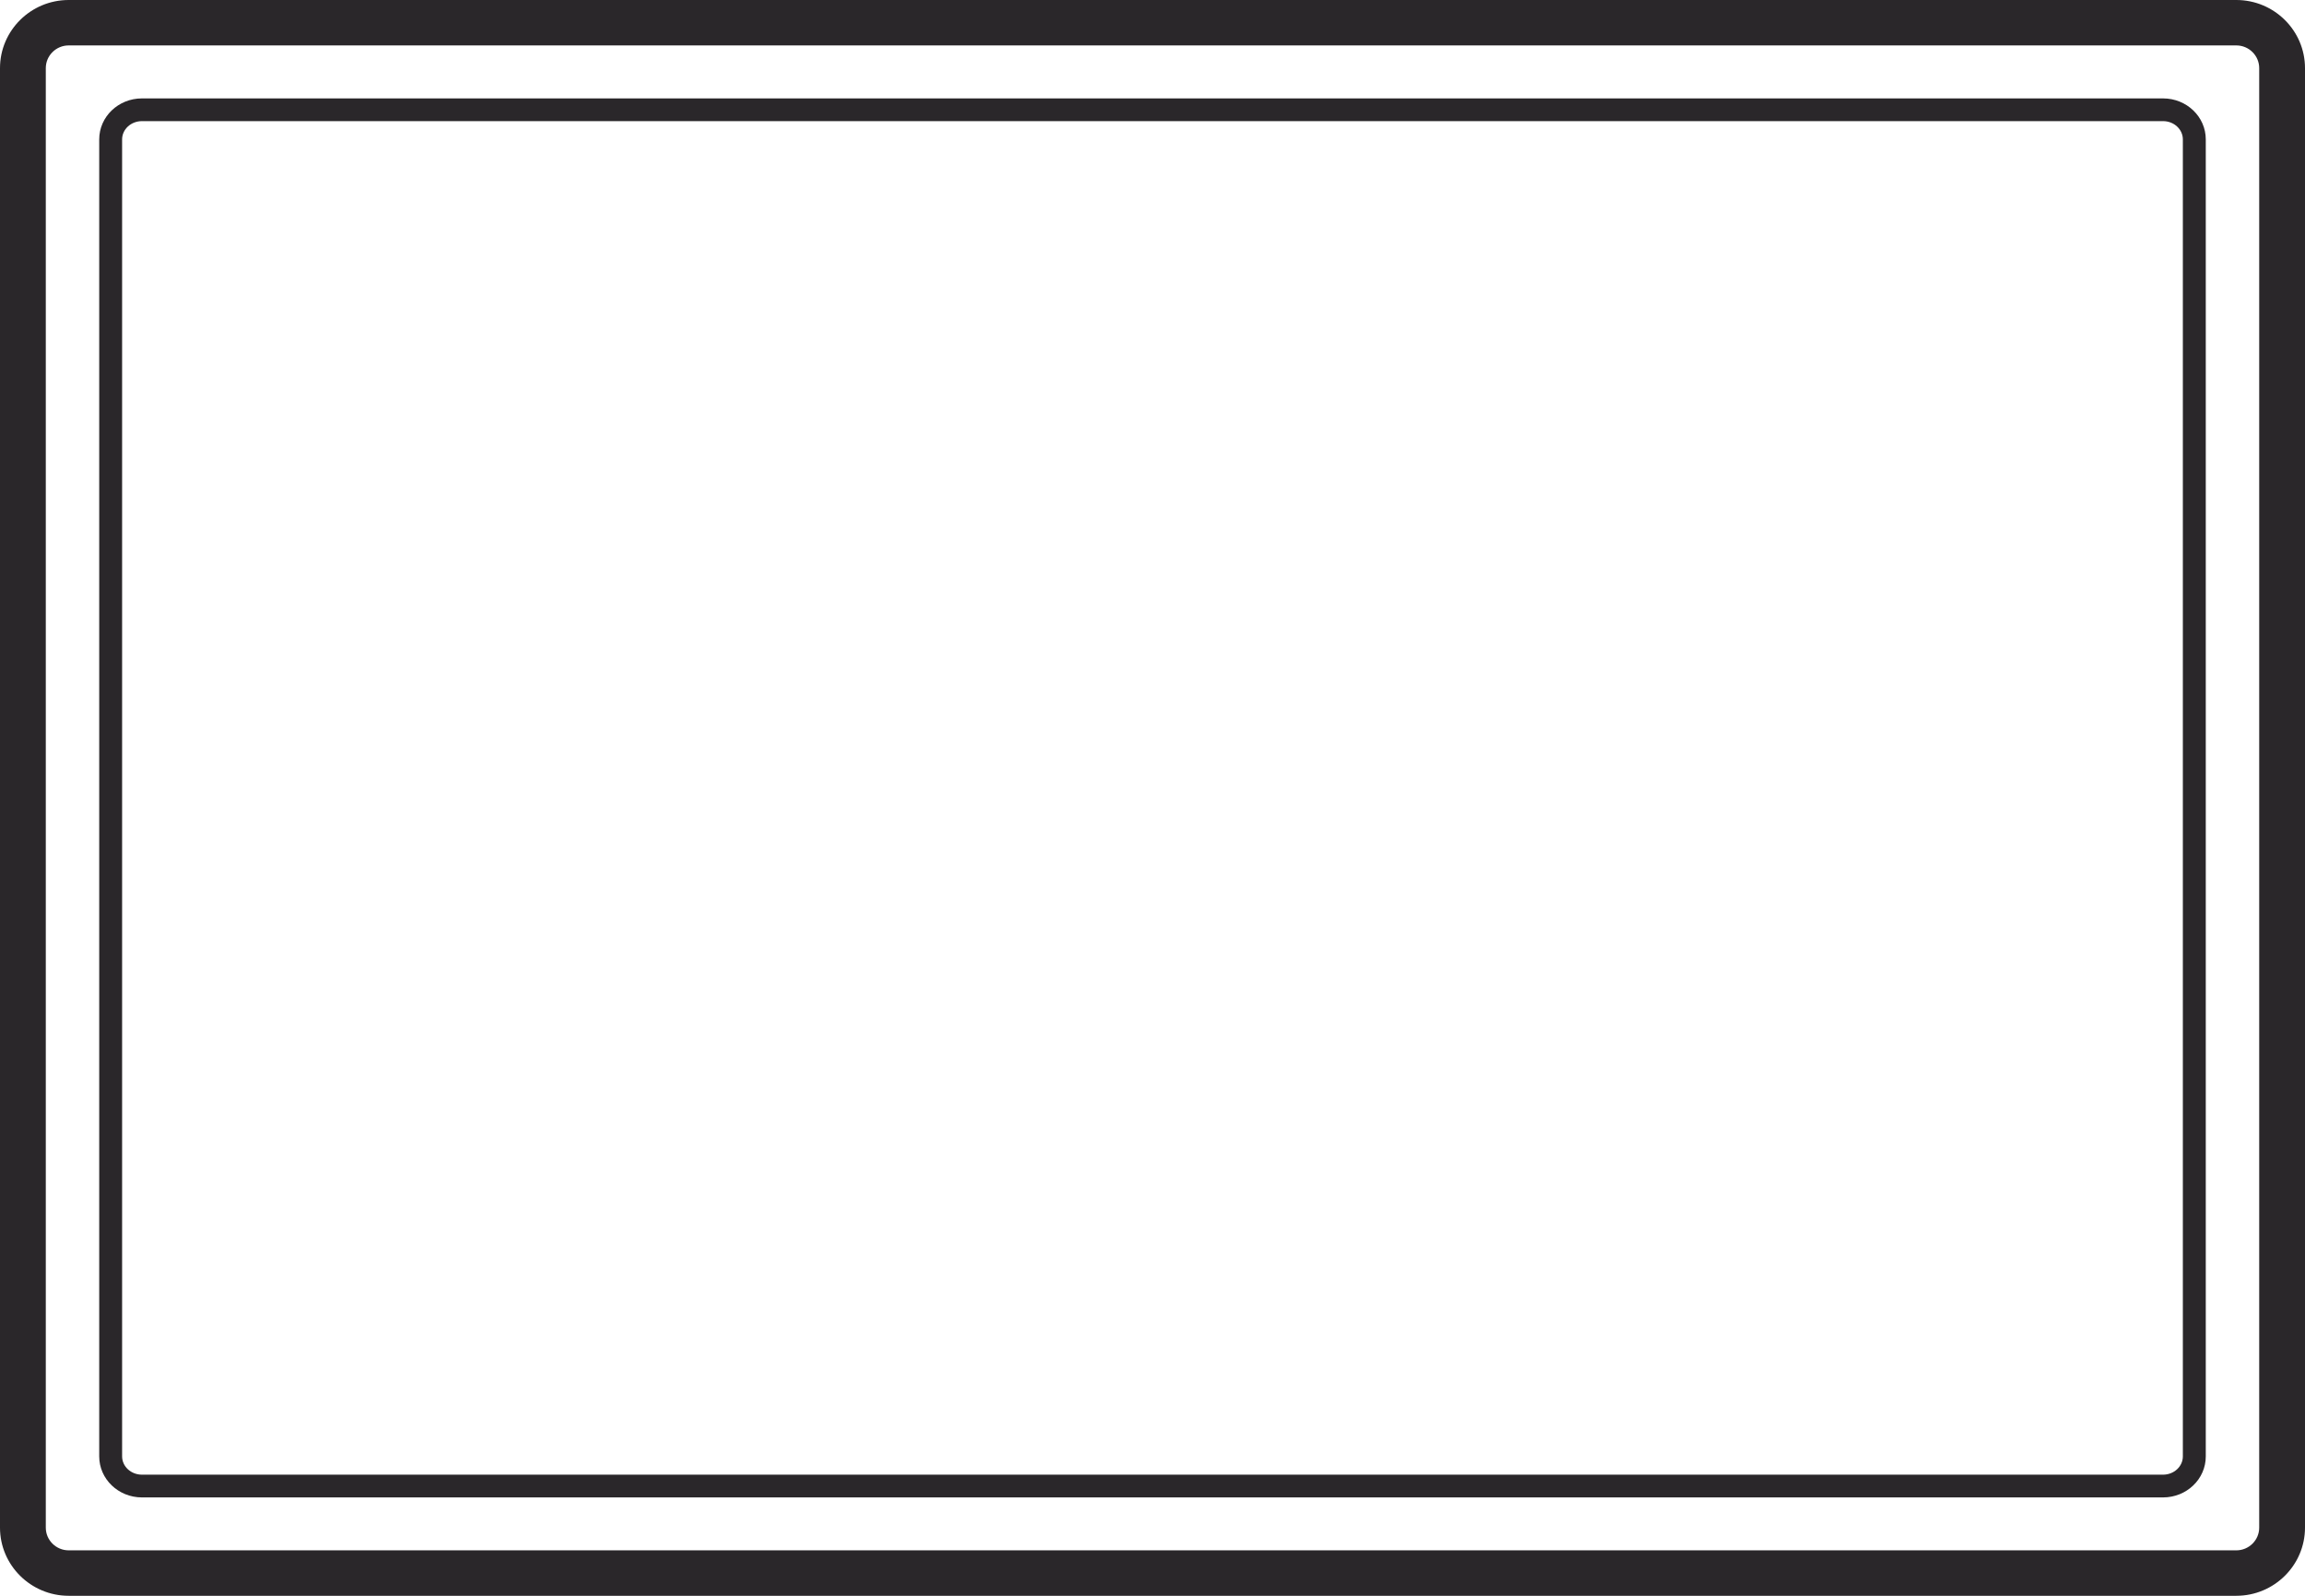
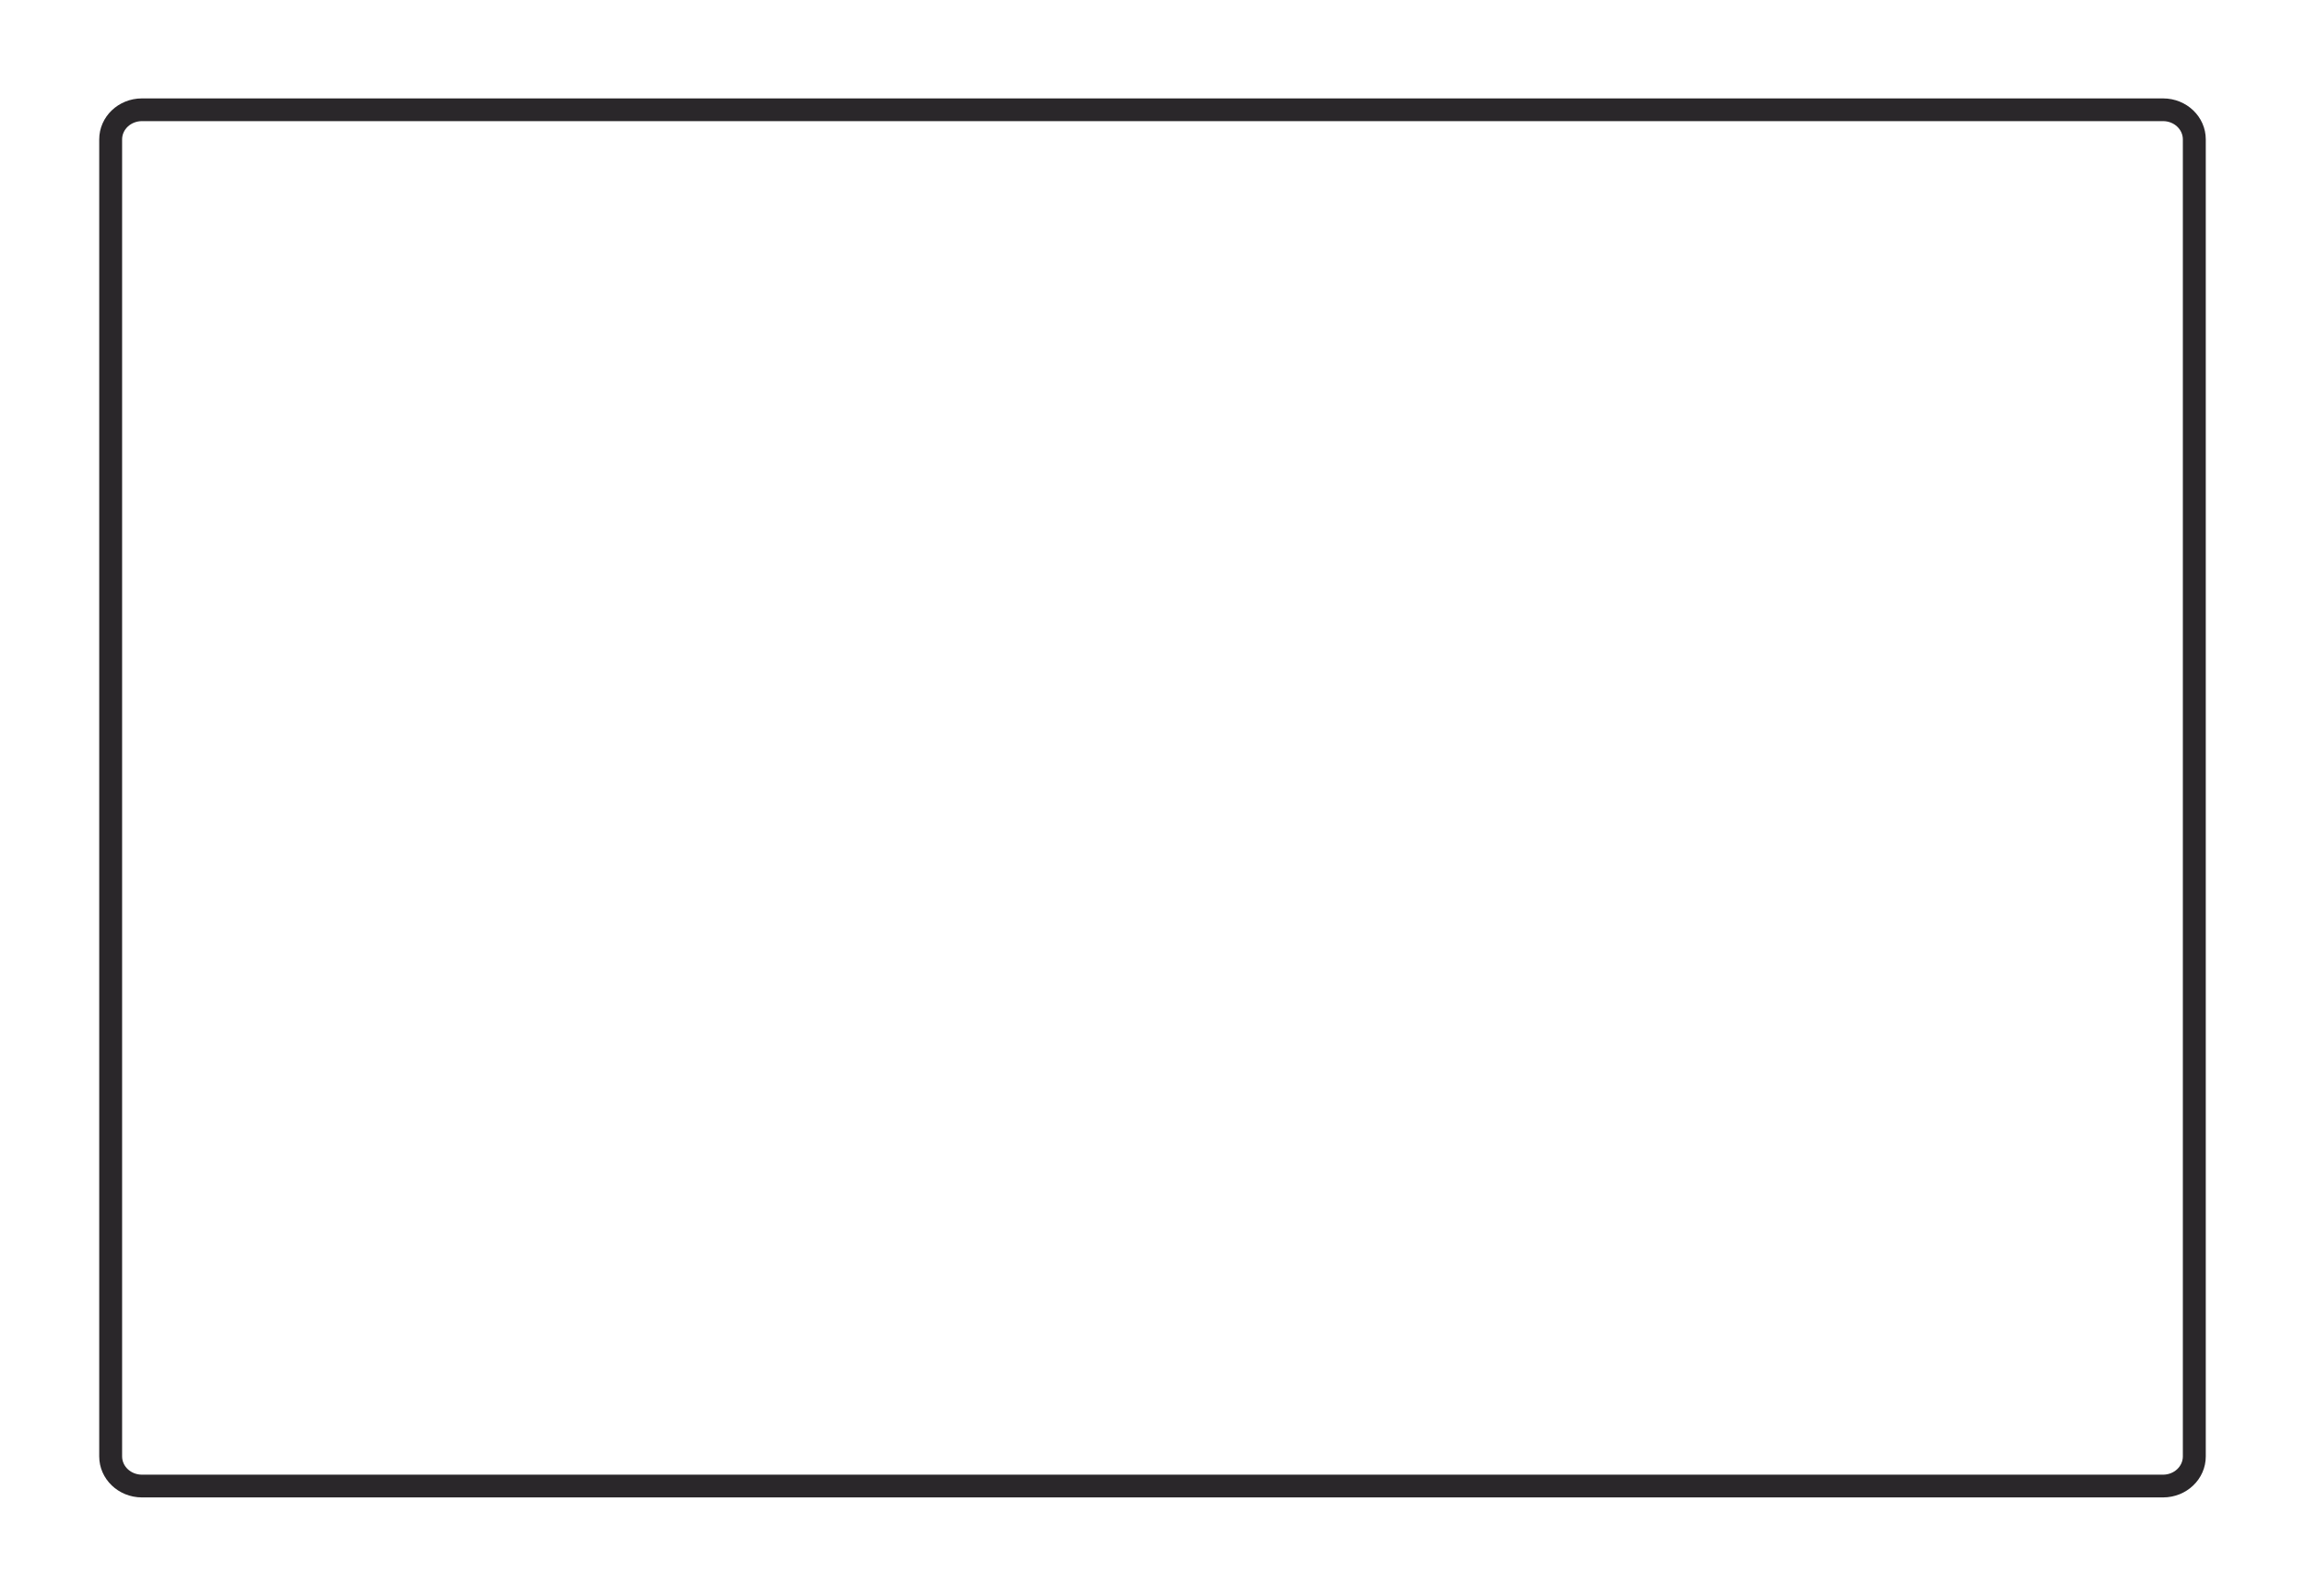
<svg xmlns="http://www.w3.org/2000/svg" xml:space="preserve" viewBox="0 0 130 90">
  <g fill="#2A272A">
-     <path d="M126.126 90H3.874C1.738 90 0 88.275 0 86.156V3.843C0 1.724 1.738 0 3.874 0h122.252C128.262 0 130 1.724 130 3.843v82.313c0 2.119-1.738 3.844-3.874 3.844zM3.874 2.562c-.712 0-1.291.574-1.291 1.281v82.313c0 .707.579 1.281 1.291 1.281h122.252c.712 0 1.291-.574 1.291-1.281V3.843c0-.707-.579-1.281-1.291-1.281H3.874z" />
    <path d="M121.996 6.832c.615 0 1.115.462 1.115 1.03v74.277c0 .568-.5 1.03-1.115 1.03H8.004c-.616 0-1.117-.462-1.117-1.03V7.862c0-.568.501-1.03 1.117-1.03h113.992m0-1.282H8.004c-1.33 0-2.408 1.035-2.408 2.312v74.277c0 1.276 1.078 2.313 2.408 2.313h113.992c1.33 0 2.408-1.034 2.408-2.313V7.862c0-1.277-1.078-2.312-2.408-2.312z" />
  </g>
</svg>